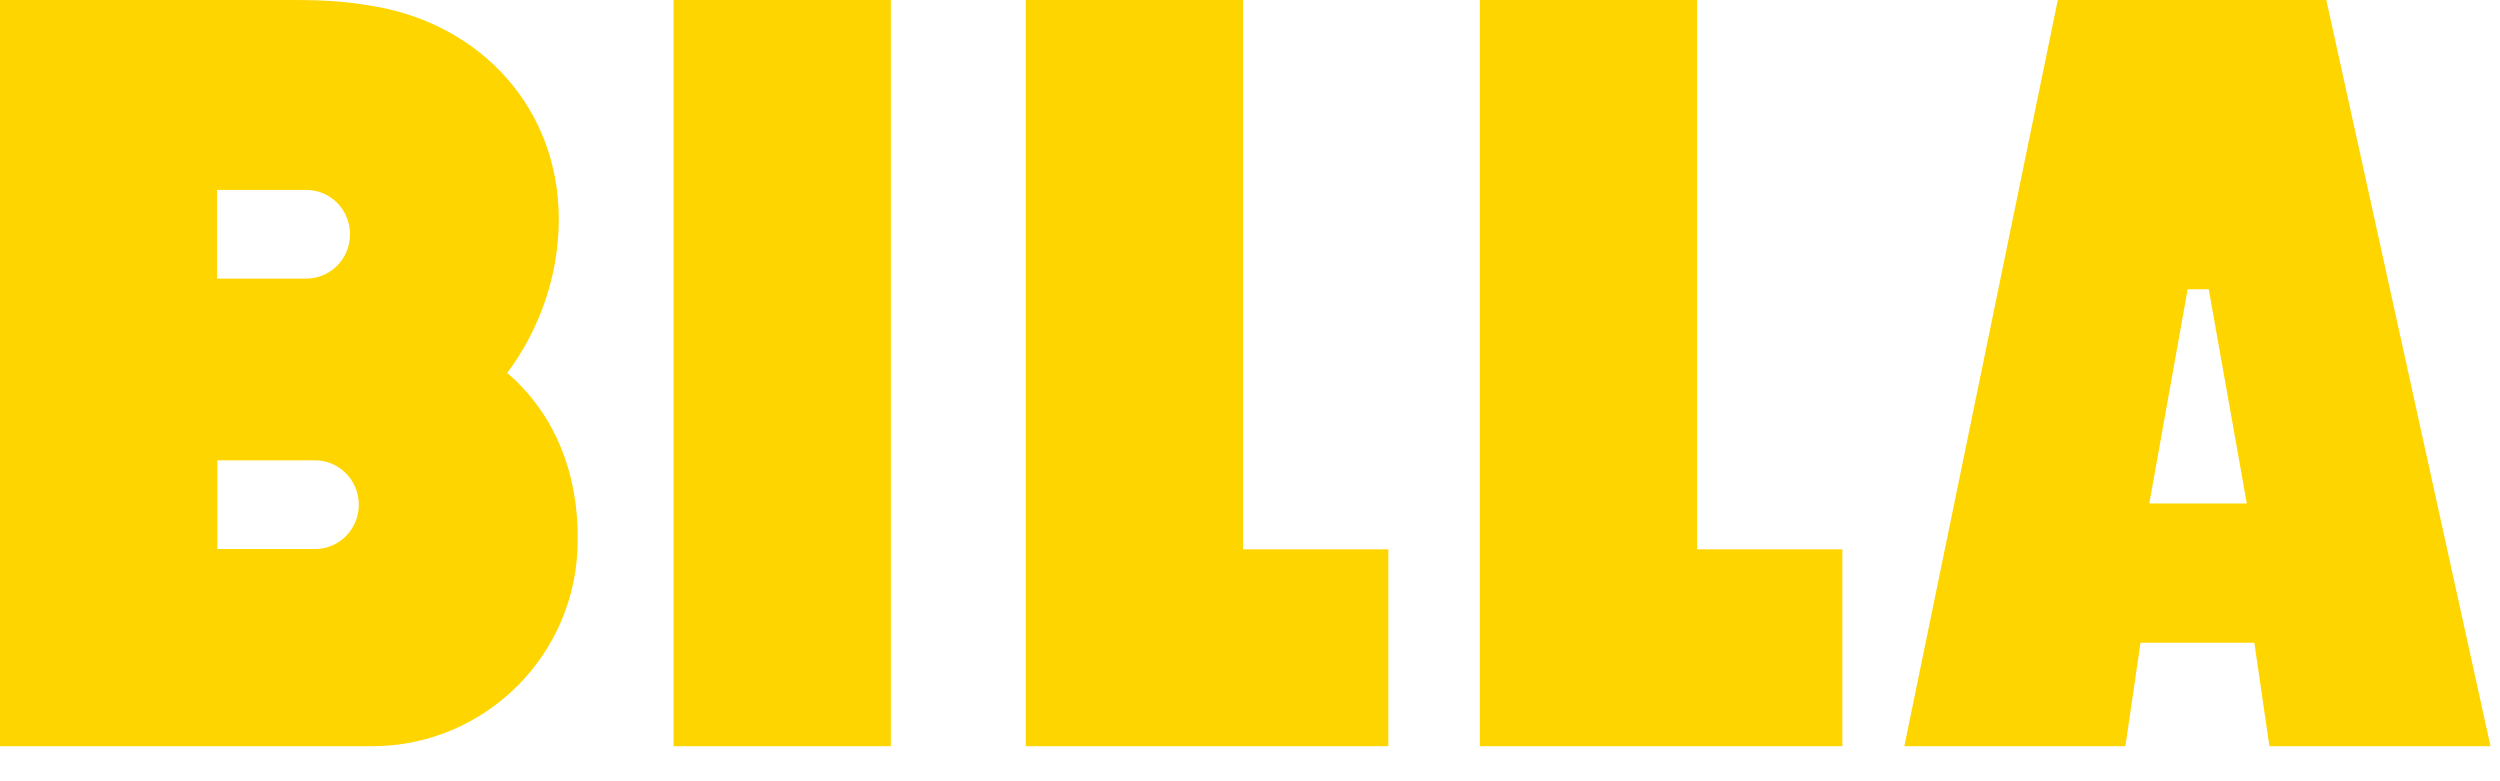
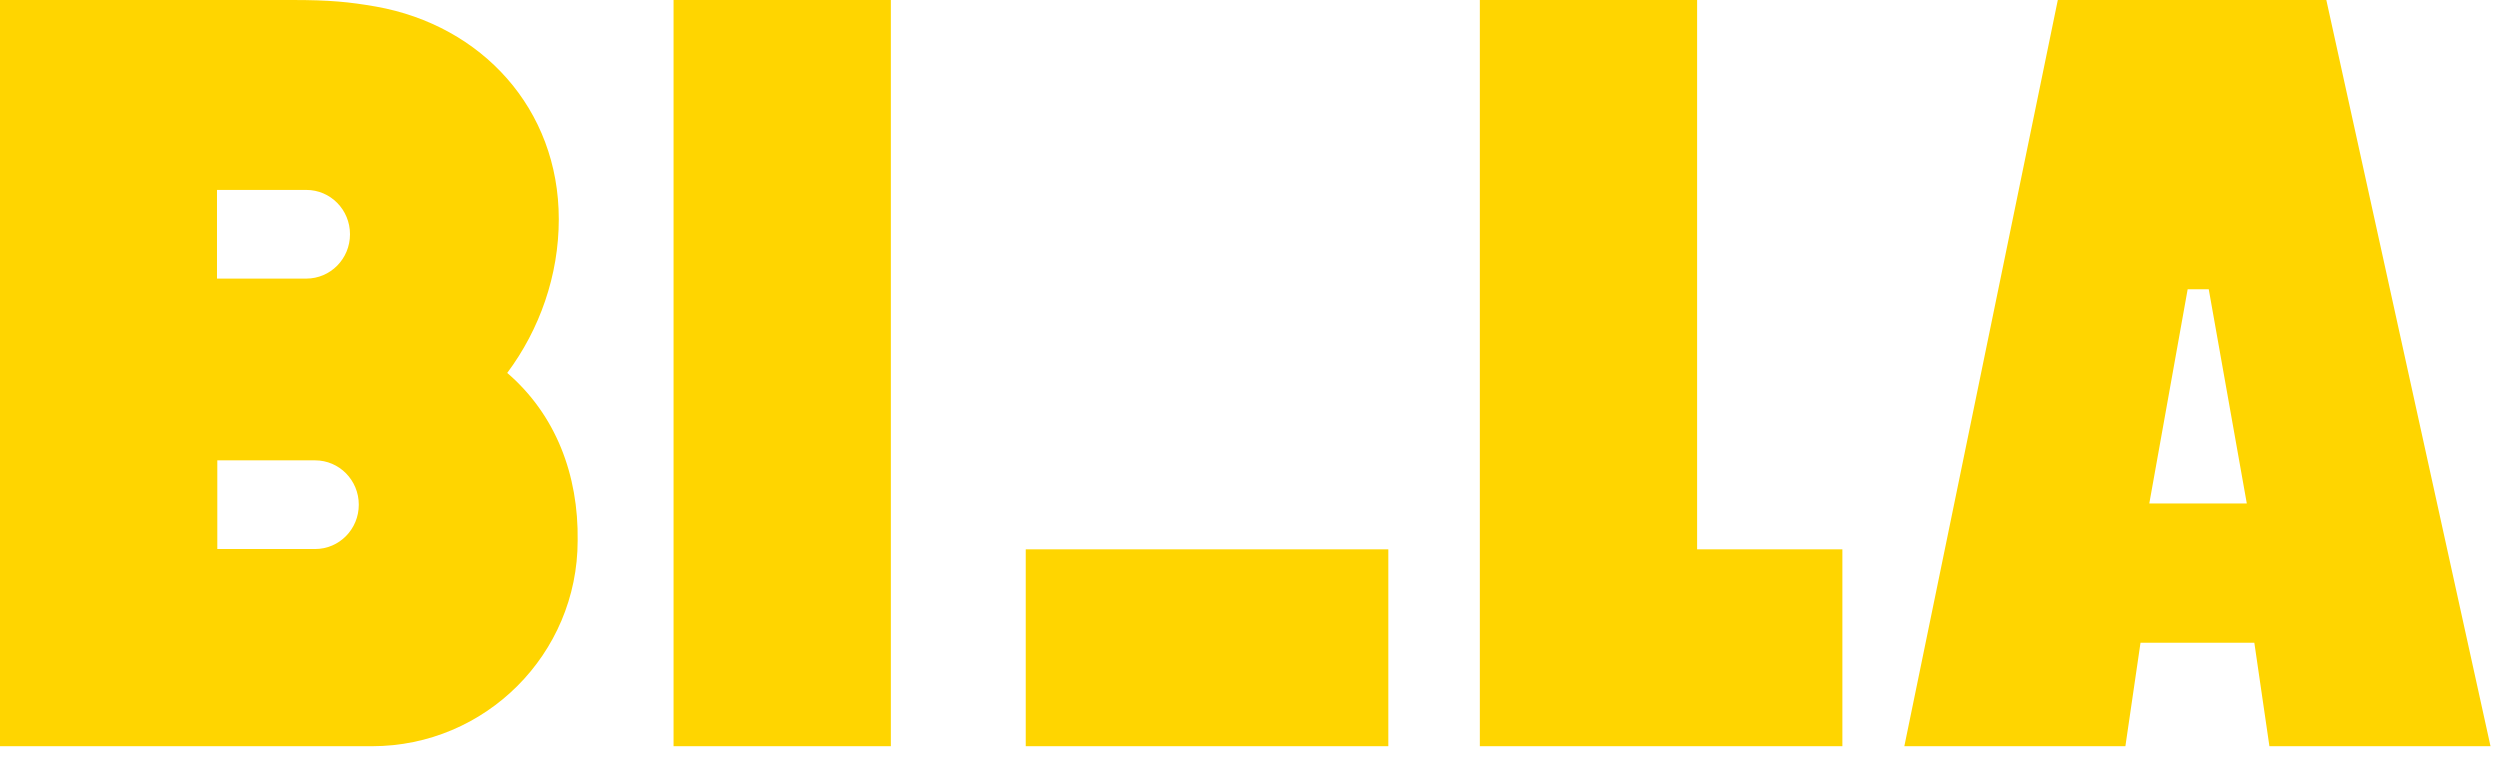
<svg xmlns="http://www.w3.org/2000/svg" width="64" height="20" viewBox="0 0 64 20" fill="none">
-   <path d="M22.806 19.103H17.243V0H22.806V19.103ZM31.822 14.063V0H26.259V19.103H35.541V14.063H31.822ZM43.446 14.063V0H37.884V19.103H47.165V14.063H43.446ZM63.757 19.103H58.097L57.711 16.454H54.797L54.41 19.103H48.751L52.68 0H59.554L63.757 19.103ZM57.518 12.888L56.544 7.406H56.004L55.022 12.888H57.518ZM14.788 13.838C14.812 12.164 14.232 10.618 12.985 9.547C13.814 8.436 14.305 7.052 14.305 5.611C14.305 2.785 12.333 0.652 9.628 0.169C8.936 0.048 8.436 0 7.479 0L0 0V19.103H9.523C12.429 19.103 14.788 16.744 14.788 13.838ZM8.96 5.997C8.96 6.625 8.461 7.132 7.841 7.132H5.555V4.862H7.841C8.461 4.862 8.96 5.369 8.96 5.997ZM8.066 11.785C8.686 11.785 9.185 12.293 9.185 12.92C9.185 13.548 8.686 14.055 8.066 14.055H5.563V11.785H8.066Z" fill="#FFD500" />
+   <path d="M22.806 19.103H17.243V0H22.806V19.103ZM31.822 14.063H26.259V19.103H35.541V14.063H31.822ZM43.446 14.063V0H37.884V19.103H47.165V14.063H43.446ZM63.757 19.103H58.097L57.711 16.454H54.797L54.41 19.103H48.751L52.68 0H59.554L63.757 19.103ZM57.518 12.888L56.544 7.406H56.004L55.022 12.888H57.518ZM14.788 13.838C14.812 12.164 14.232 10.618 12.985 9.547C13.814 8.436 14.305 7.052 14.305 5.611C14.305 2.785 12.333 0.652 9.628 0.169C8.936 0.048 8.436 0 7.479 0L0 0V19.103H9.523C12.429 19.103 14.788 16.744 14.788 13.838ZM8.96 5.997C8.96 6.625 8.461 7.132 7.841 7.132H5.555V4.862H7.841C8.461 4.862 8.96 5.369 8.96 5.997ZM8.066 11.785C8.686 11.785 9.185 12.293 9.185 12.92C9.185 13.548 8.686 14.055 8.066 14.055H5.563V11.785H8.066Z" fill="#FFD500" />
</svg>